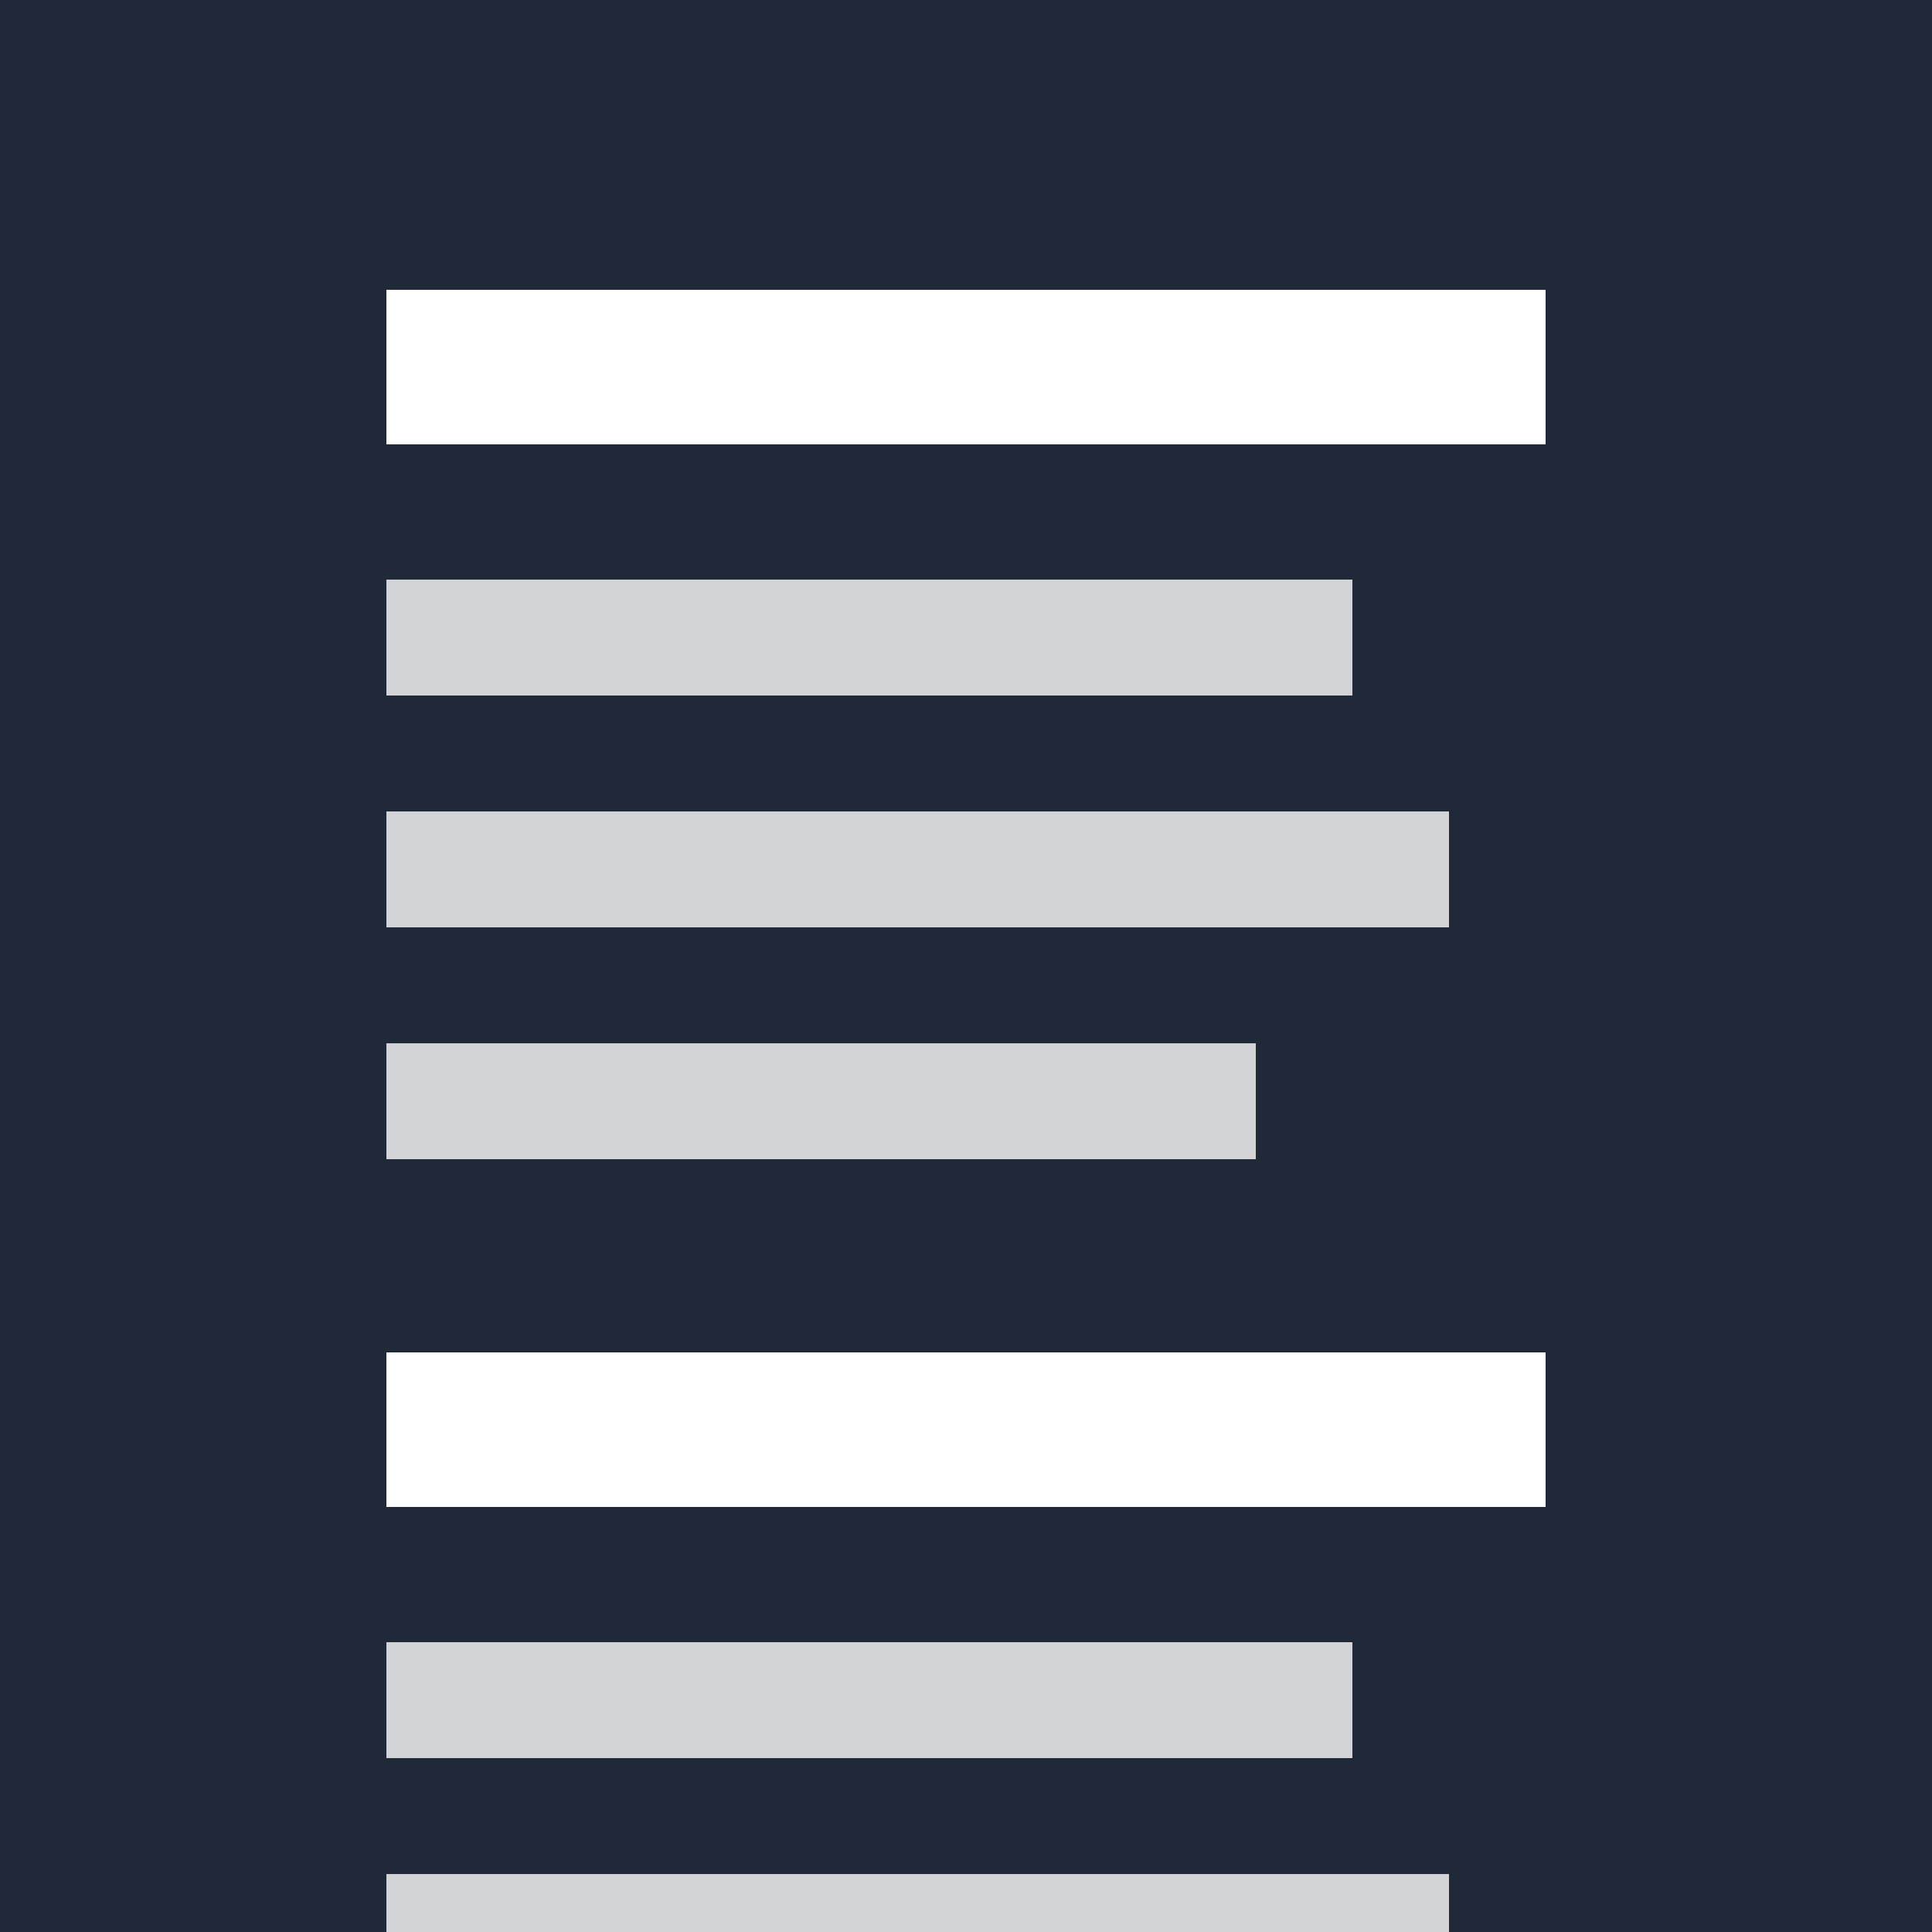
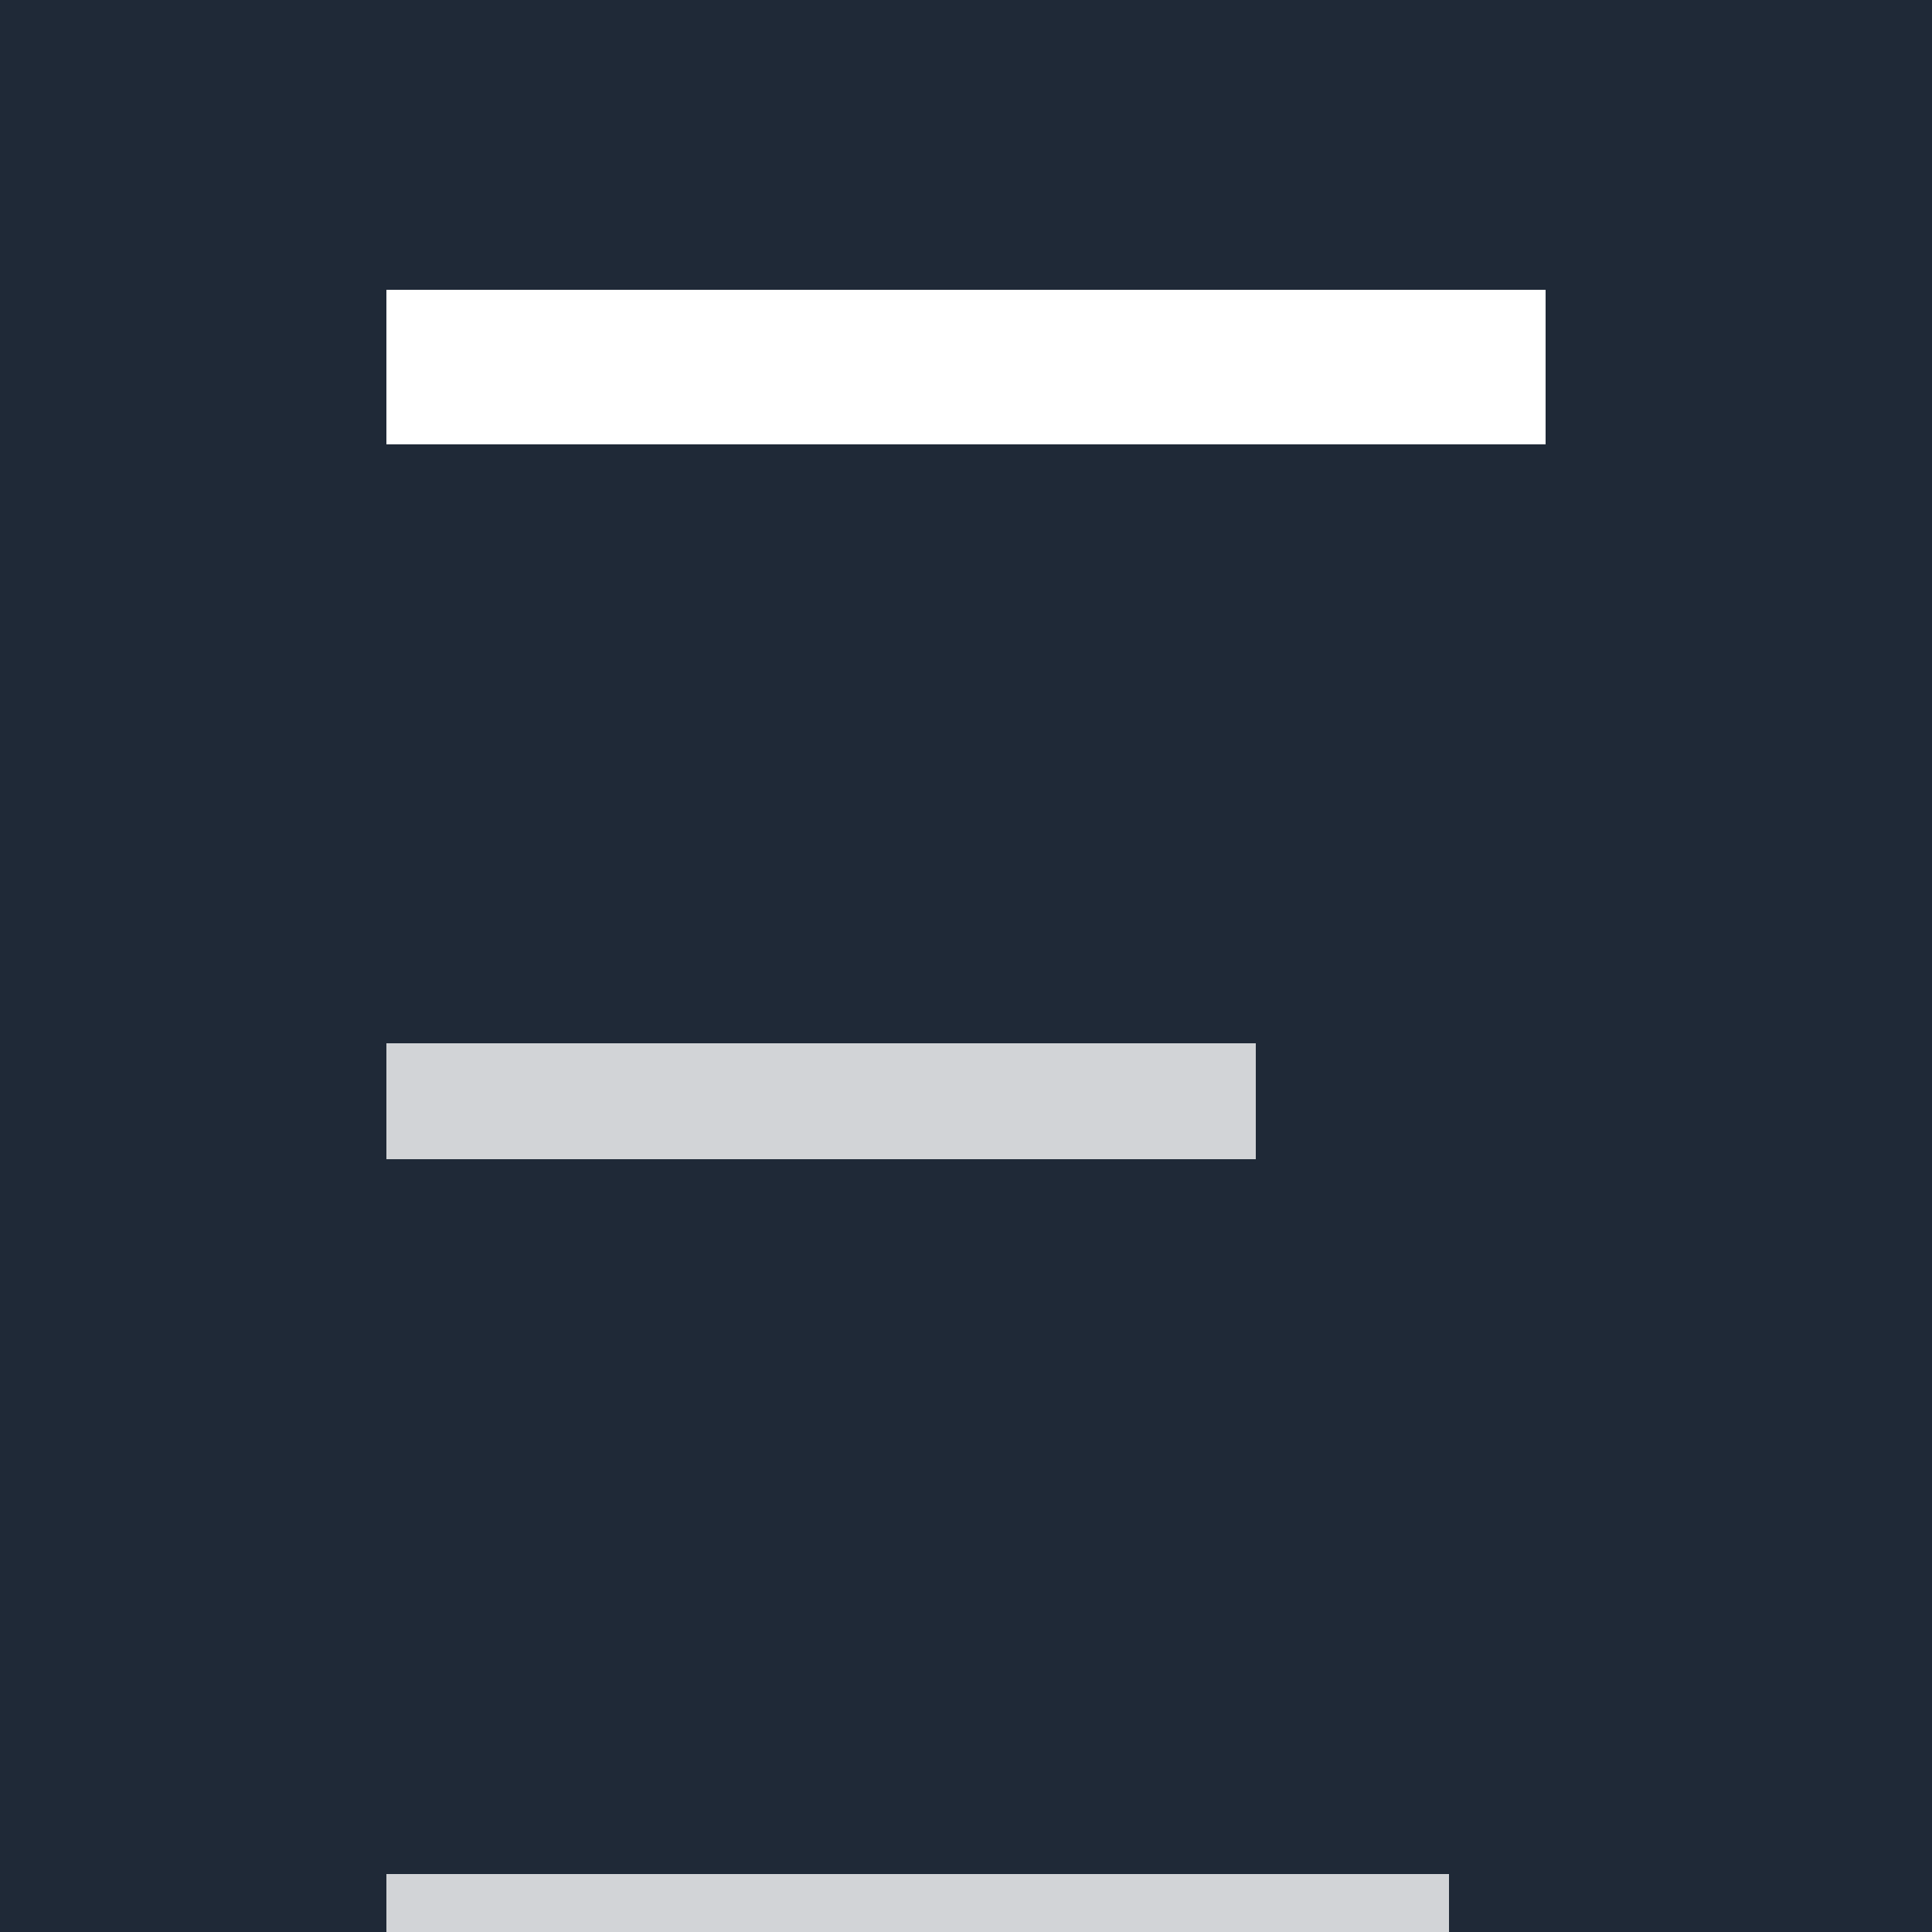
<svg xmlns="http://www.w3.org/2000/svg" viewBox="0 0 100 100">
  <rect width="100" height="100" fill="#1f2937" />
  <rect x="20" y="15" width="60" height="8" fill="#ffffff" />
-   <rect x="20" y="30" width="50" height="6" fill="#ffffff" opacity="0.8" />
-   <rect x="20" y="42" width="55" height="6" fill="#ffffff" opacity="0.8" />
  <rect x="20" y="54" width="45" height="6" fill="#ffffff" opacity="0.8" />
-   <rect x="20" y="70" width="60" height="8" fill="#ffffff" />
-   <rect x="20" y="85" width="50" height="6" fill="#ffffff" opacity="0.8" />
  <rect x="20" y="97" width="55" height="6" fill="#ffffff" opacity="0.8" />
</svg>